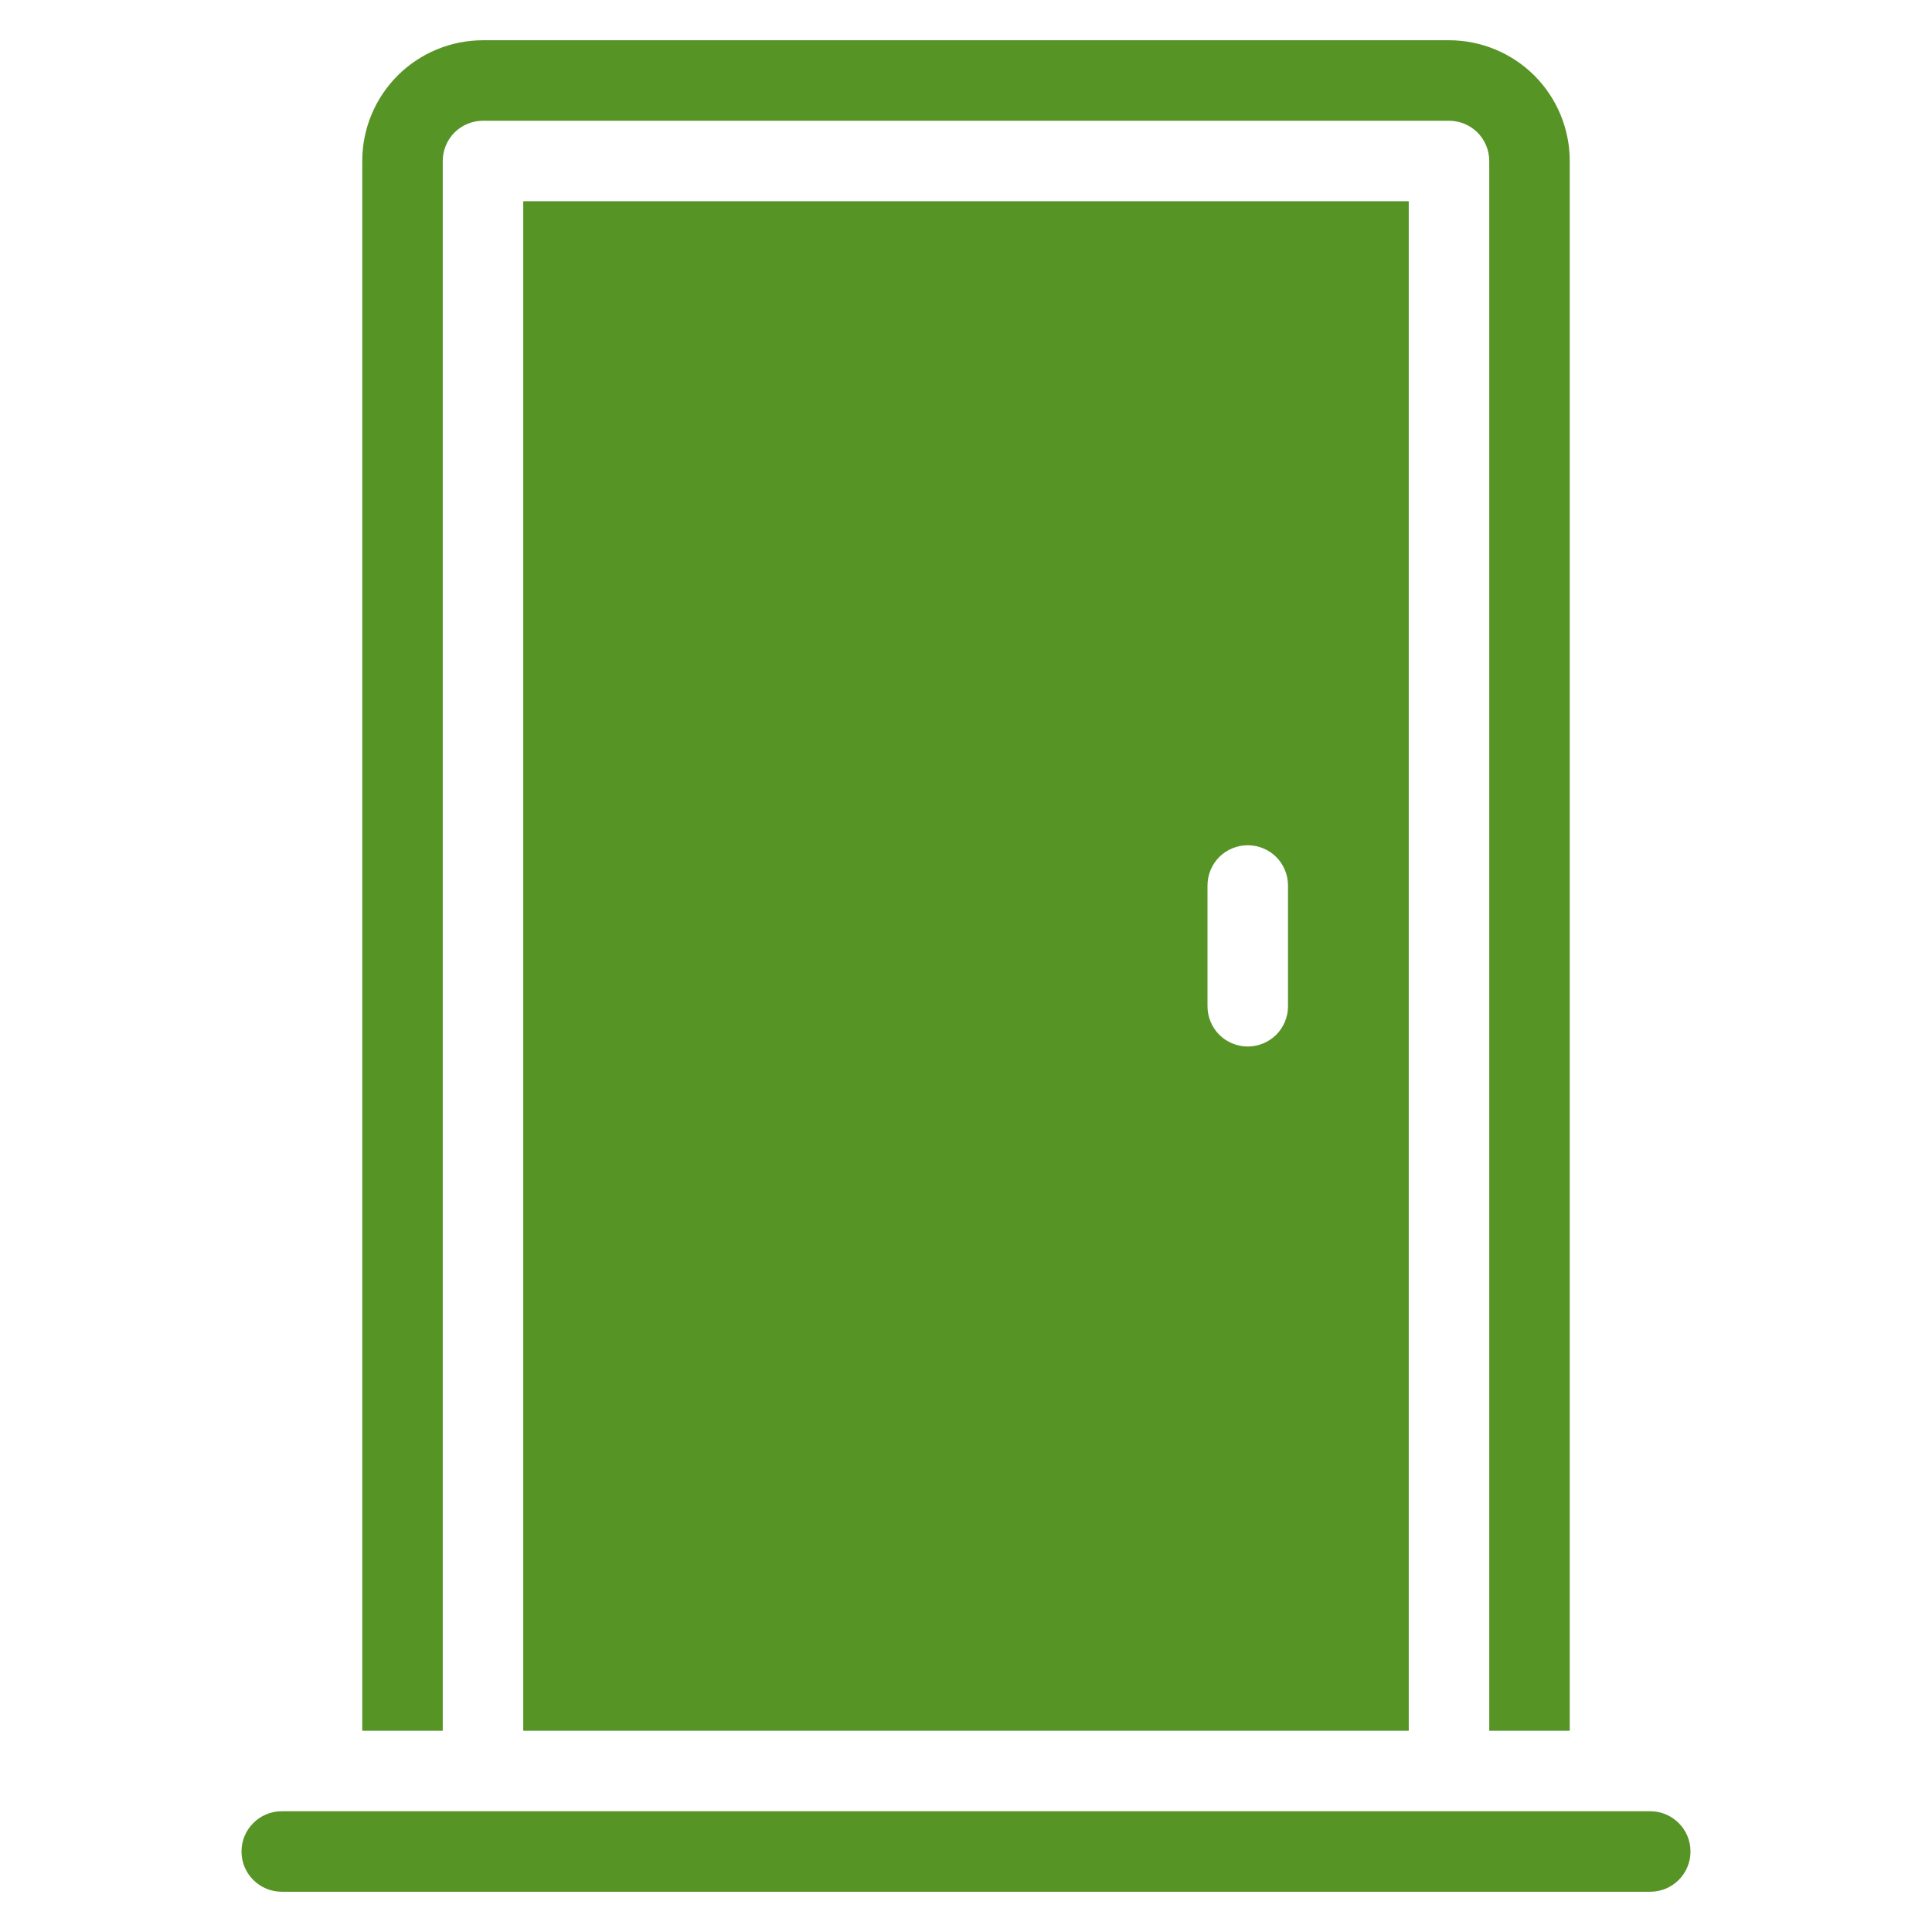
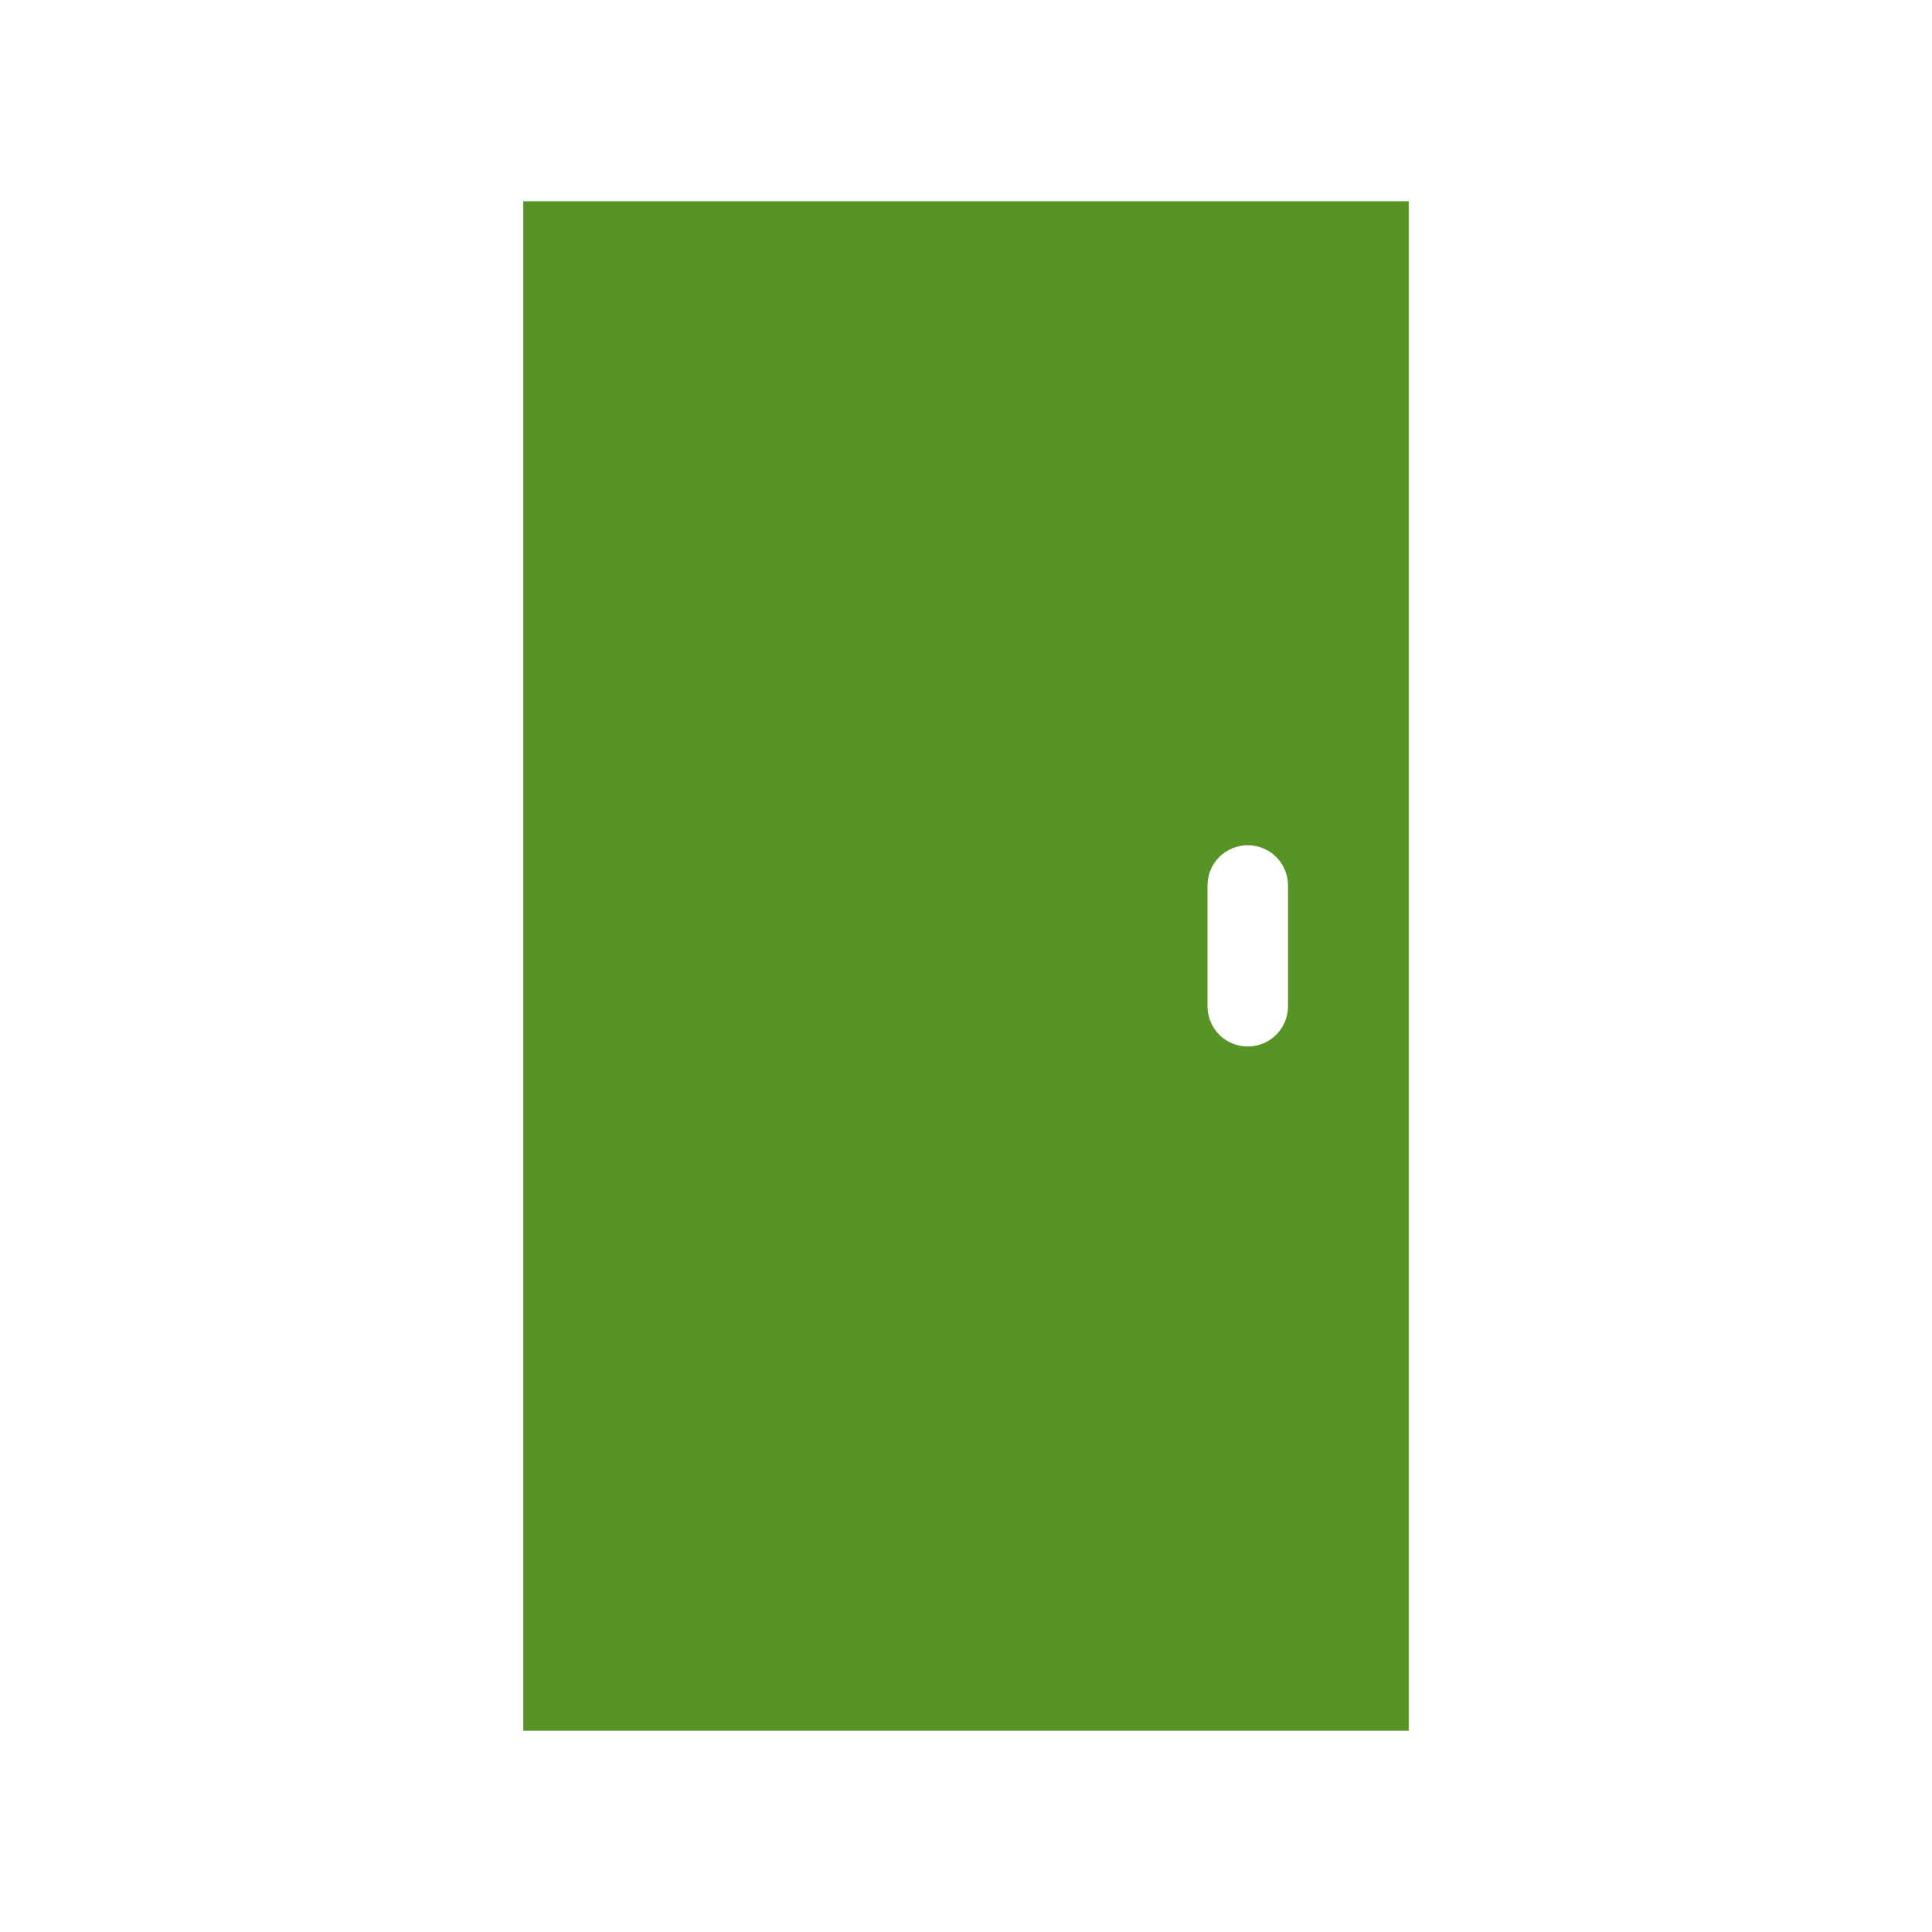
<svg xmlns="http://www.w3.org/2000/svg" width="24" height="24" viewBox="0 0 24 24" fill="none">
-   <path d="M5.5 2C5.5 1.867 5.553 1.74 5.646 1.646C5.74 1.553 5.867 1.5 6 1.5H18C18.133 1.5 18.26 1.553 18.354 1.646C18.447 1.74 18.5 1.867 18.5 2V21.5H19.5V2C19.5 1.602 19.342 1.221 19.061 0.939C18.779 0.658 18.398 0.5 18 0.5H6C5.602 0.5 5.221 0.658 4.939 0.939C4.658 1.221 4.5 1.602 4.5 2V21.5H5.5V2Z" fill="#579426" />
-   <path d="M20.5 22.5H3.5C3.224 22.5 3 22.724 3 23C3 23.276 3.224 23.5 3.5 23.5H20.5C20.776 23.5 21 23.276 21 23C21 22.724 20.776 22.5 20.5 22.5Z" fill="#579426" />
  <path d="M17.5 21.5V2.5H6.5V21.5H17.5ZM15 11C15 10.867 15.053 10.74 15.146 10.646C15.24 10.553 15.367 10.5 15.5 10.5C15.633 10.5 15.76 10.553 15.854 10.646C15.947 10.74 16 10.867 16 11V12.5C16 12.633 15.947 12.76 15.854 12.854C15.76 12.947 15.633 13 15.5 13C15.367 13 15.24 12.947 15.146 12.854C15.053 12.76 15 12.633 15 12.5V11Z" fill="#579426" />
</svg>